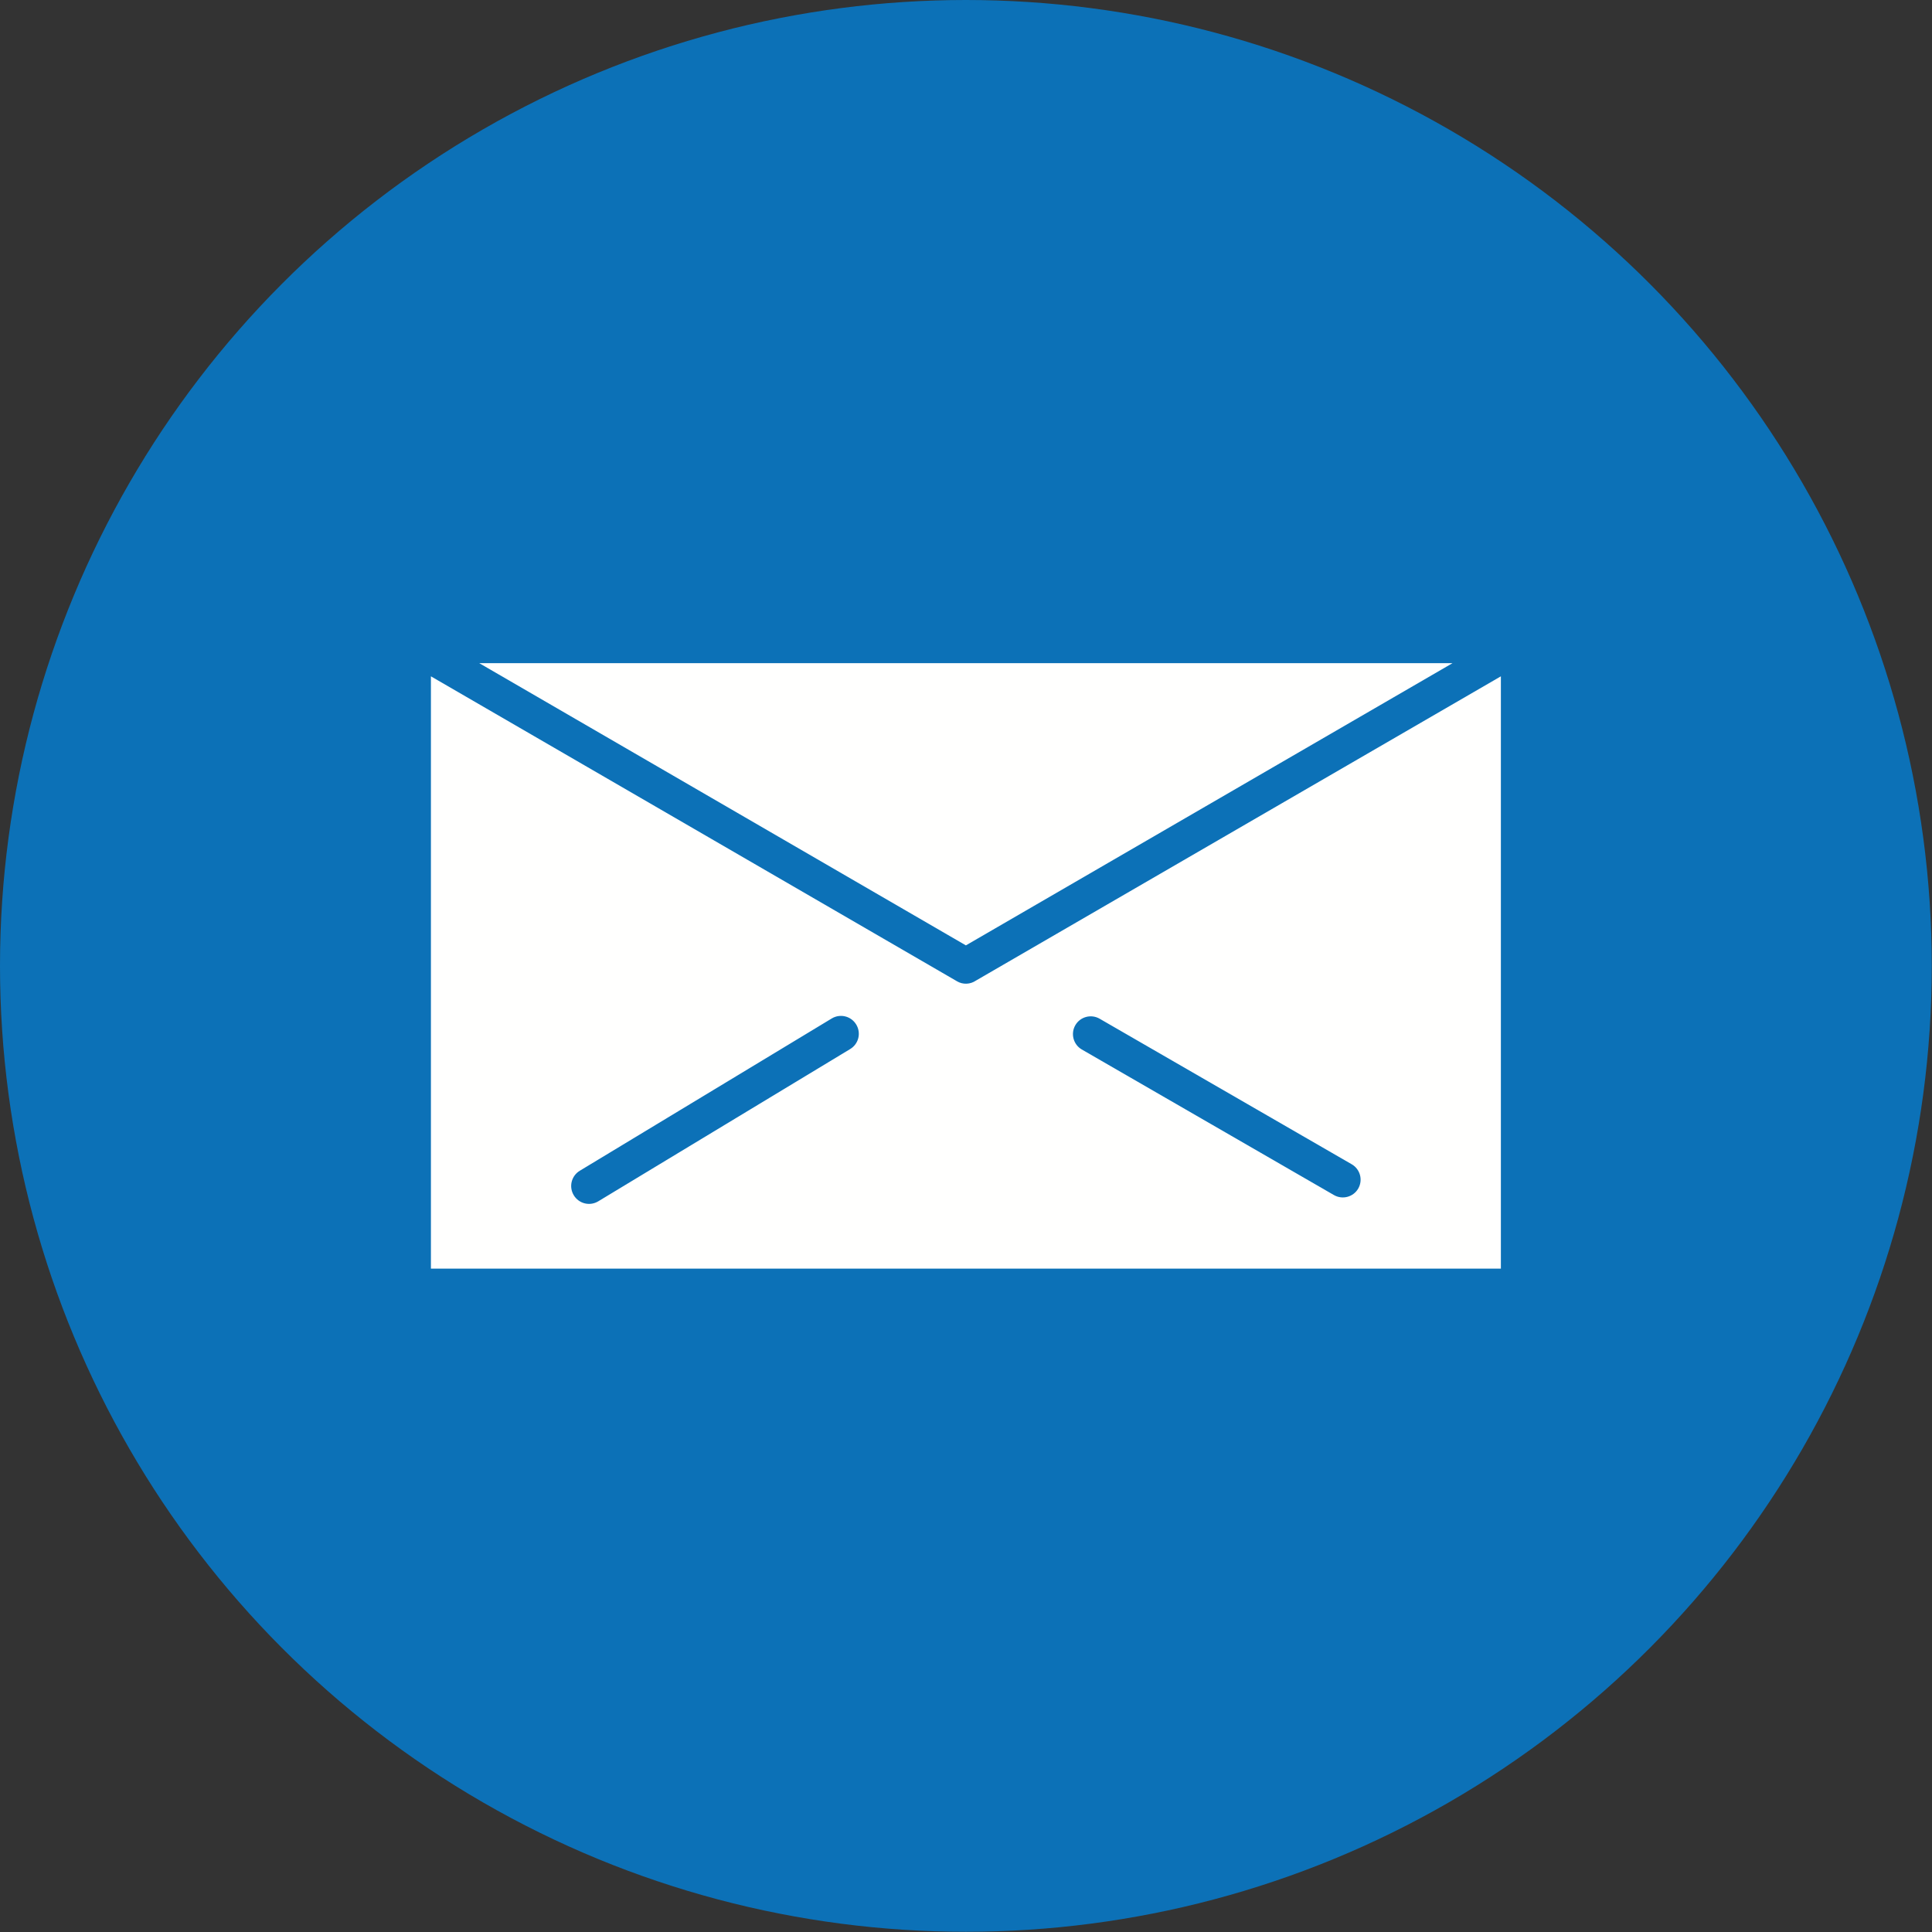
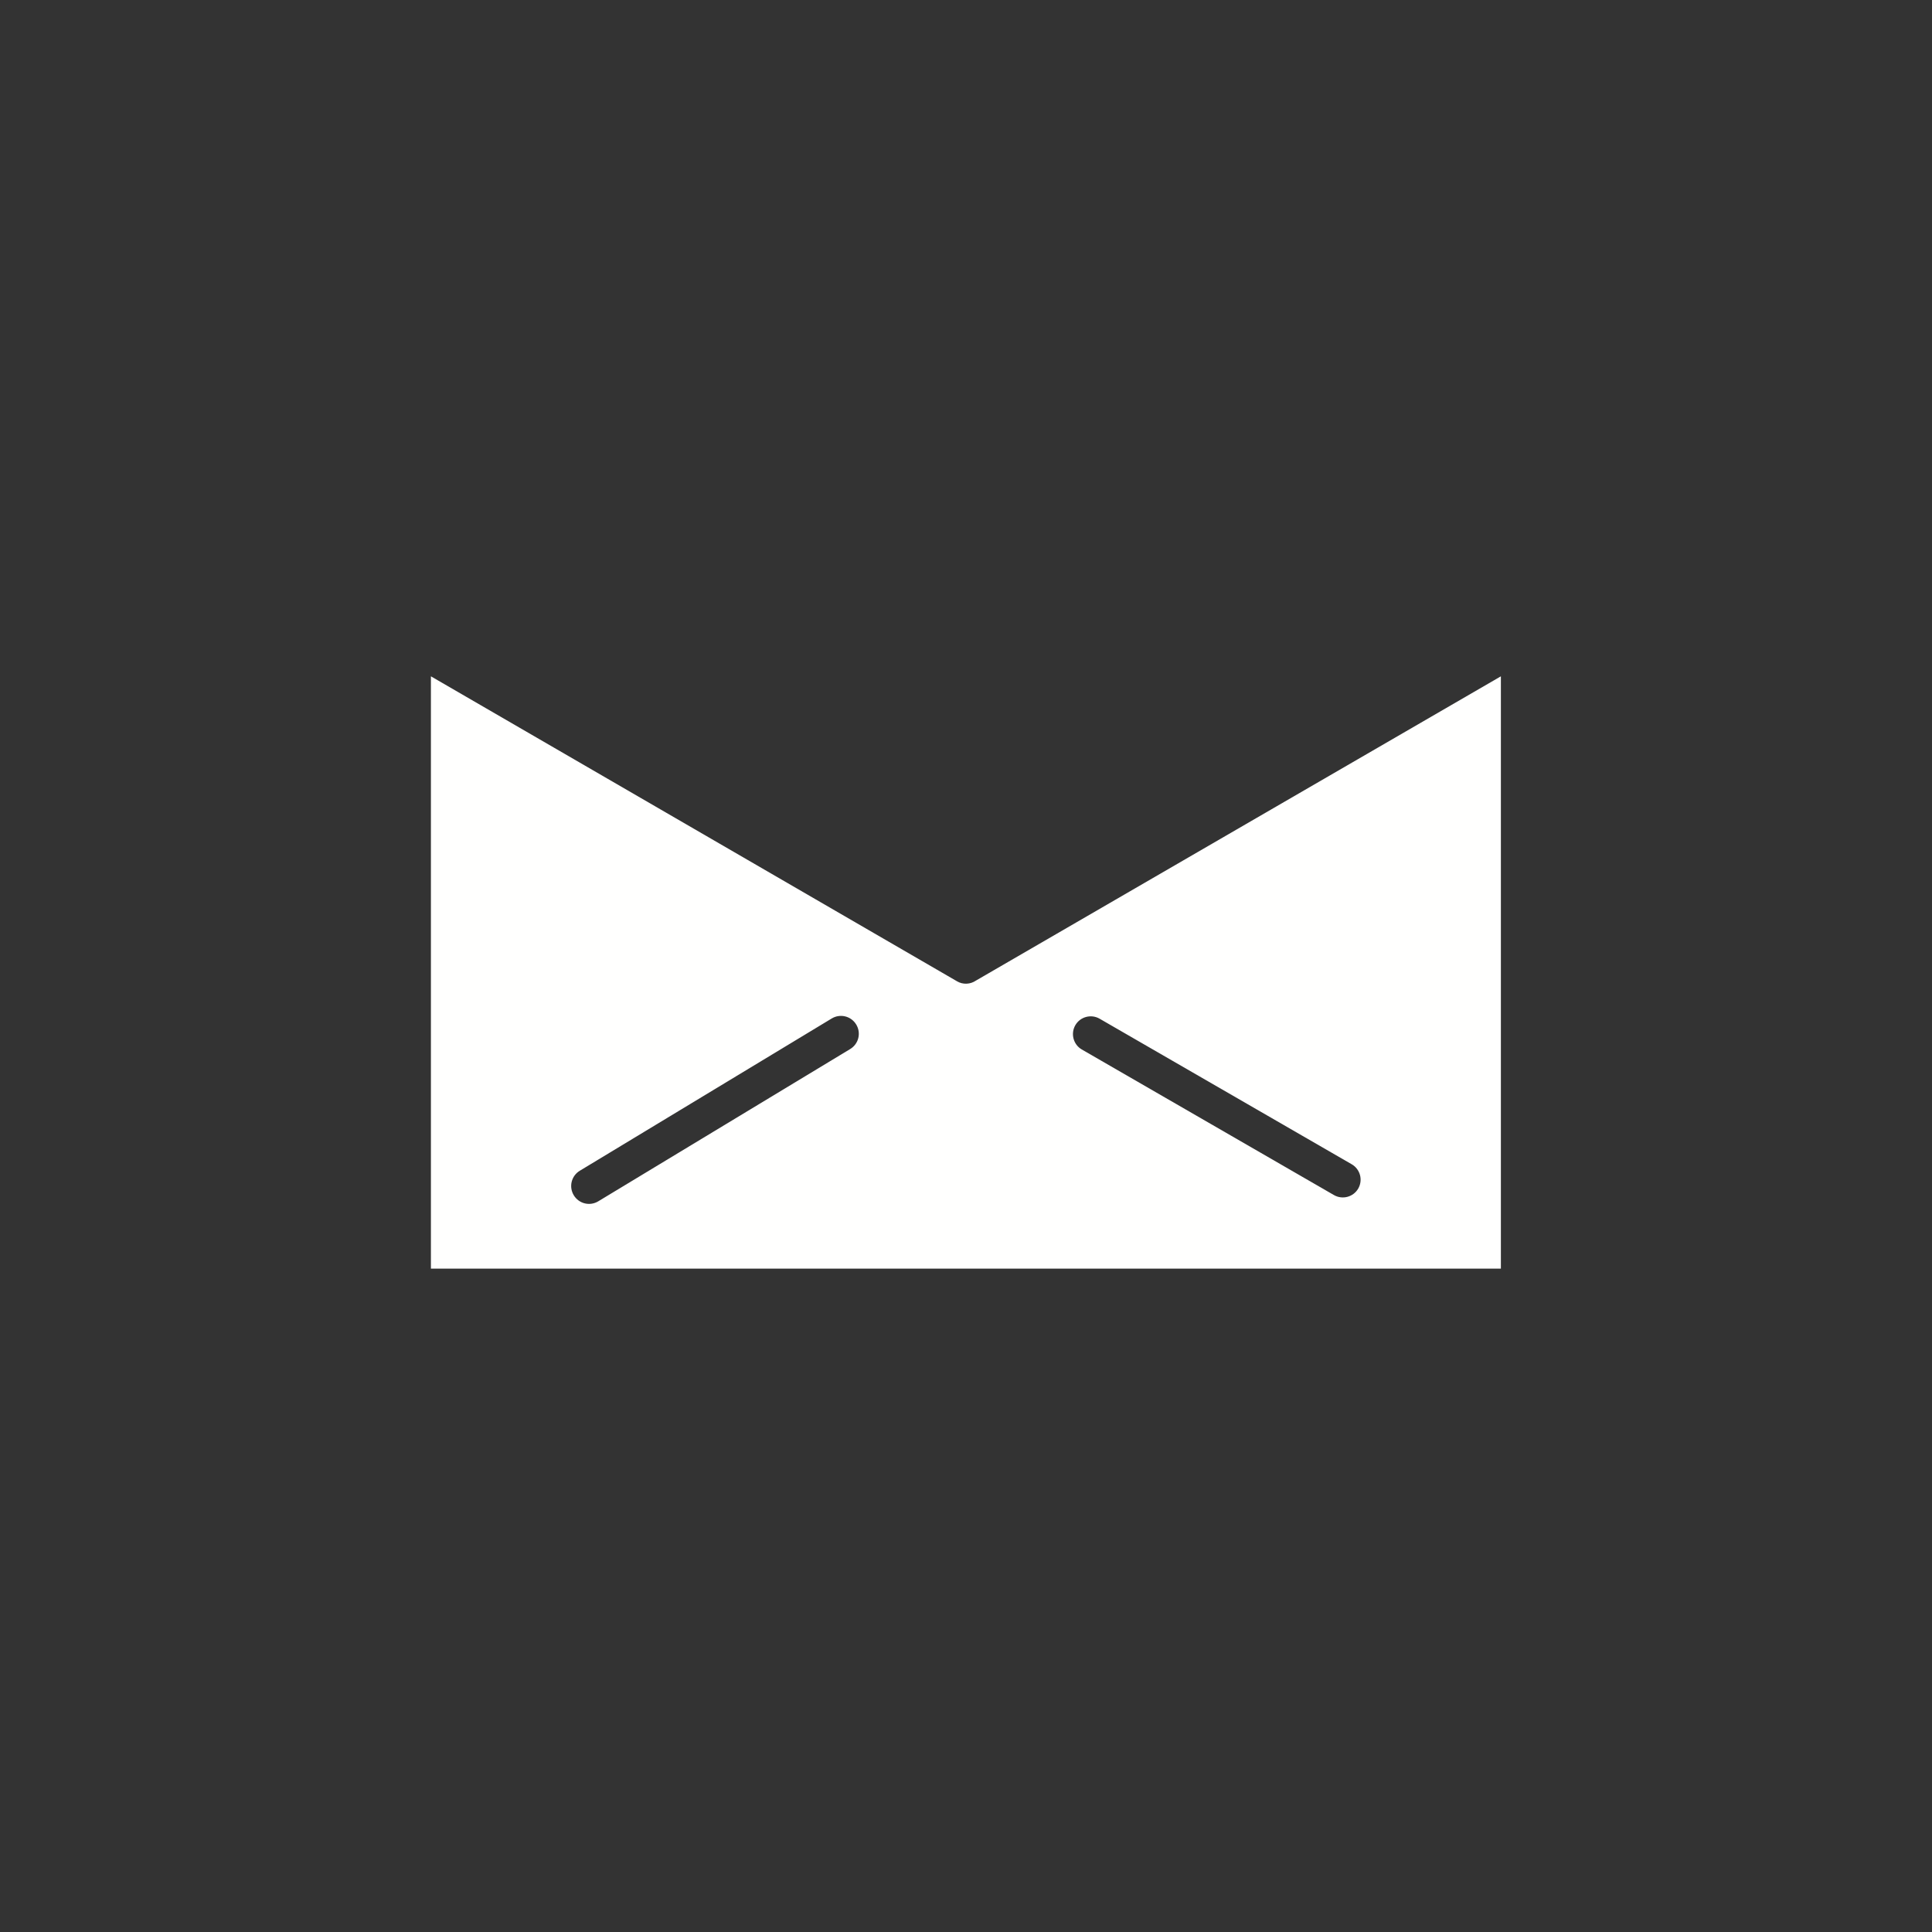
<svg xmlns="http://www.w3.org/2000/svg" xml:space="preserve" width="8.667in" height="8.667in" style="shape-rendering:geometricPrecision; text-rendering:geometricPrecision; image-rendering:optimizeQuality; fill-rule:evenodd; clip-rule:evenodd" viewBox="0 0 8.667 8.667">
  <rect x="0" y="0" width="8.667" height="8.667" fill="#333333" stroke="none" />
  <defs>
    <style type="text/css">
      
    .fil0 {fill:#0c71b7}
    .fil1 {fill:#FFFFFE}
   
    </style>
  </defs>
  <g id="Layer_x0020_1">
-     <circle class="fil0" cx="4.333" cy="4.333" r="4.333" />
    <path class="fil1" d="M6.733 5.691l0 -2.657 -2.355 1.365c-0.025,0.017 -0.058,0.019 -0.085,0.003l9.44882e-005 -0 -2.36 -1.368 0 2.657 4.8 0zm-2.892 -1.095c0.023,0.038 0.011,0.087 -0.027,0.11l-1.13 0.683c-0.038,0.023 -0.087,0.011 -0.11,-0.027 -0.023,-0.038 -0.011,-0.087 0.027,-0.11l1.13 -0.683c0.038,-0.023 0.087,-0.011 0.11,0.027zm0.983 0.003c0.022,-0.038 0.071,-0.051 0.109,-0.029l1.131 0.653c0.038,0.022 0.051,0.071 0.029,0.109 -0.022,0.038 -0.071,0.051 -0.109,0.029l-1.131 -0.653c-0.038,-0.022 -0.051,-0.071 -0.029,-0.109z" />
-     <polygon class="fil1" points="4.333,4.241 6.516,2.975 2.15,2.975 " />
  </g>
</svg>